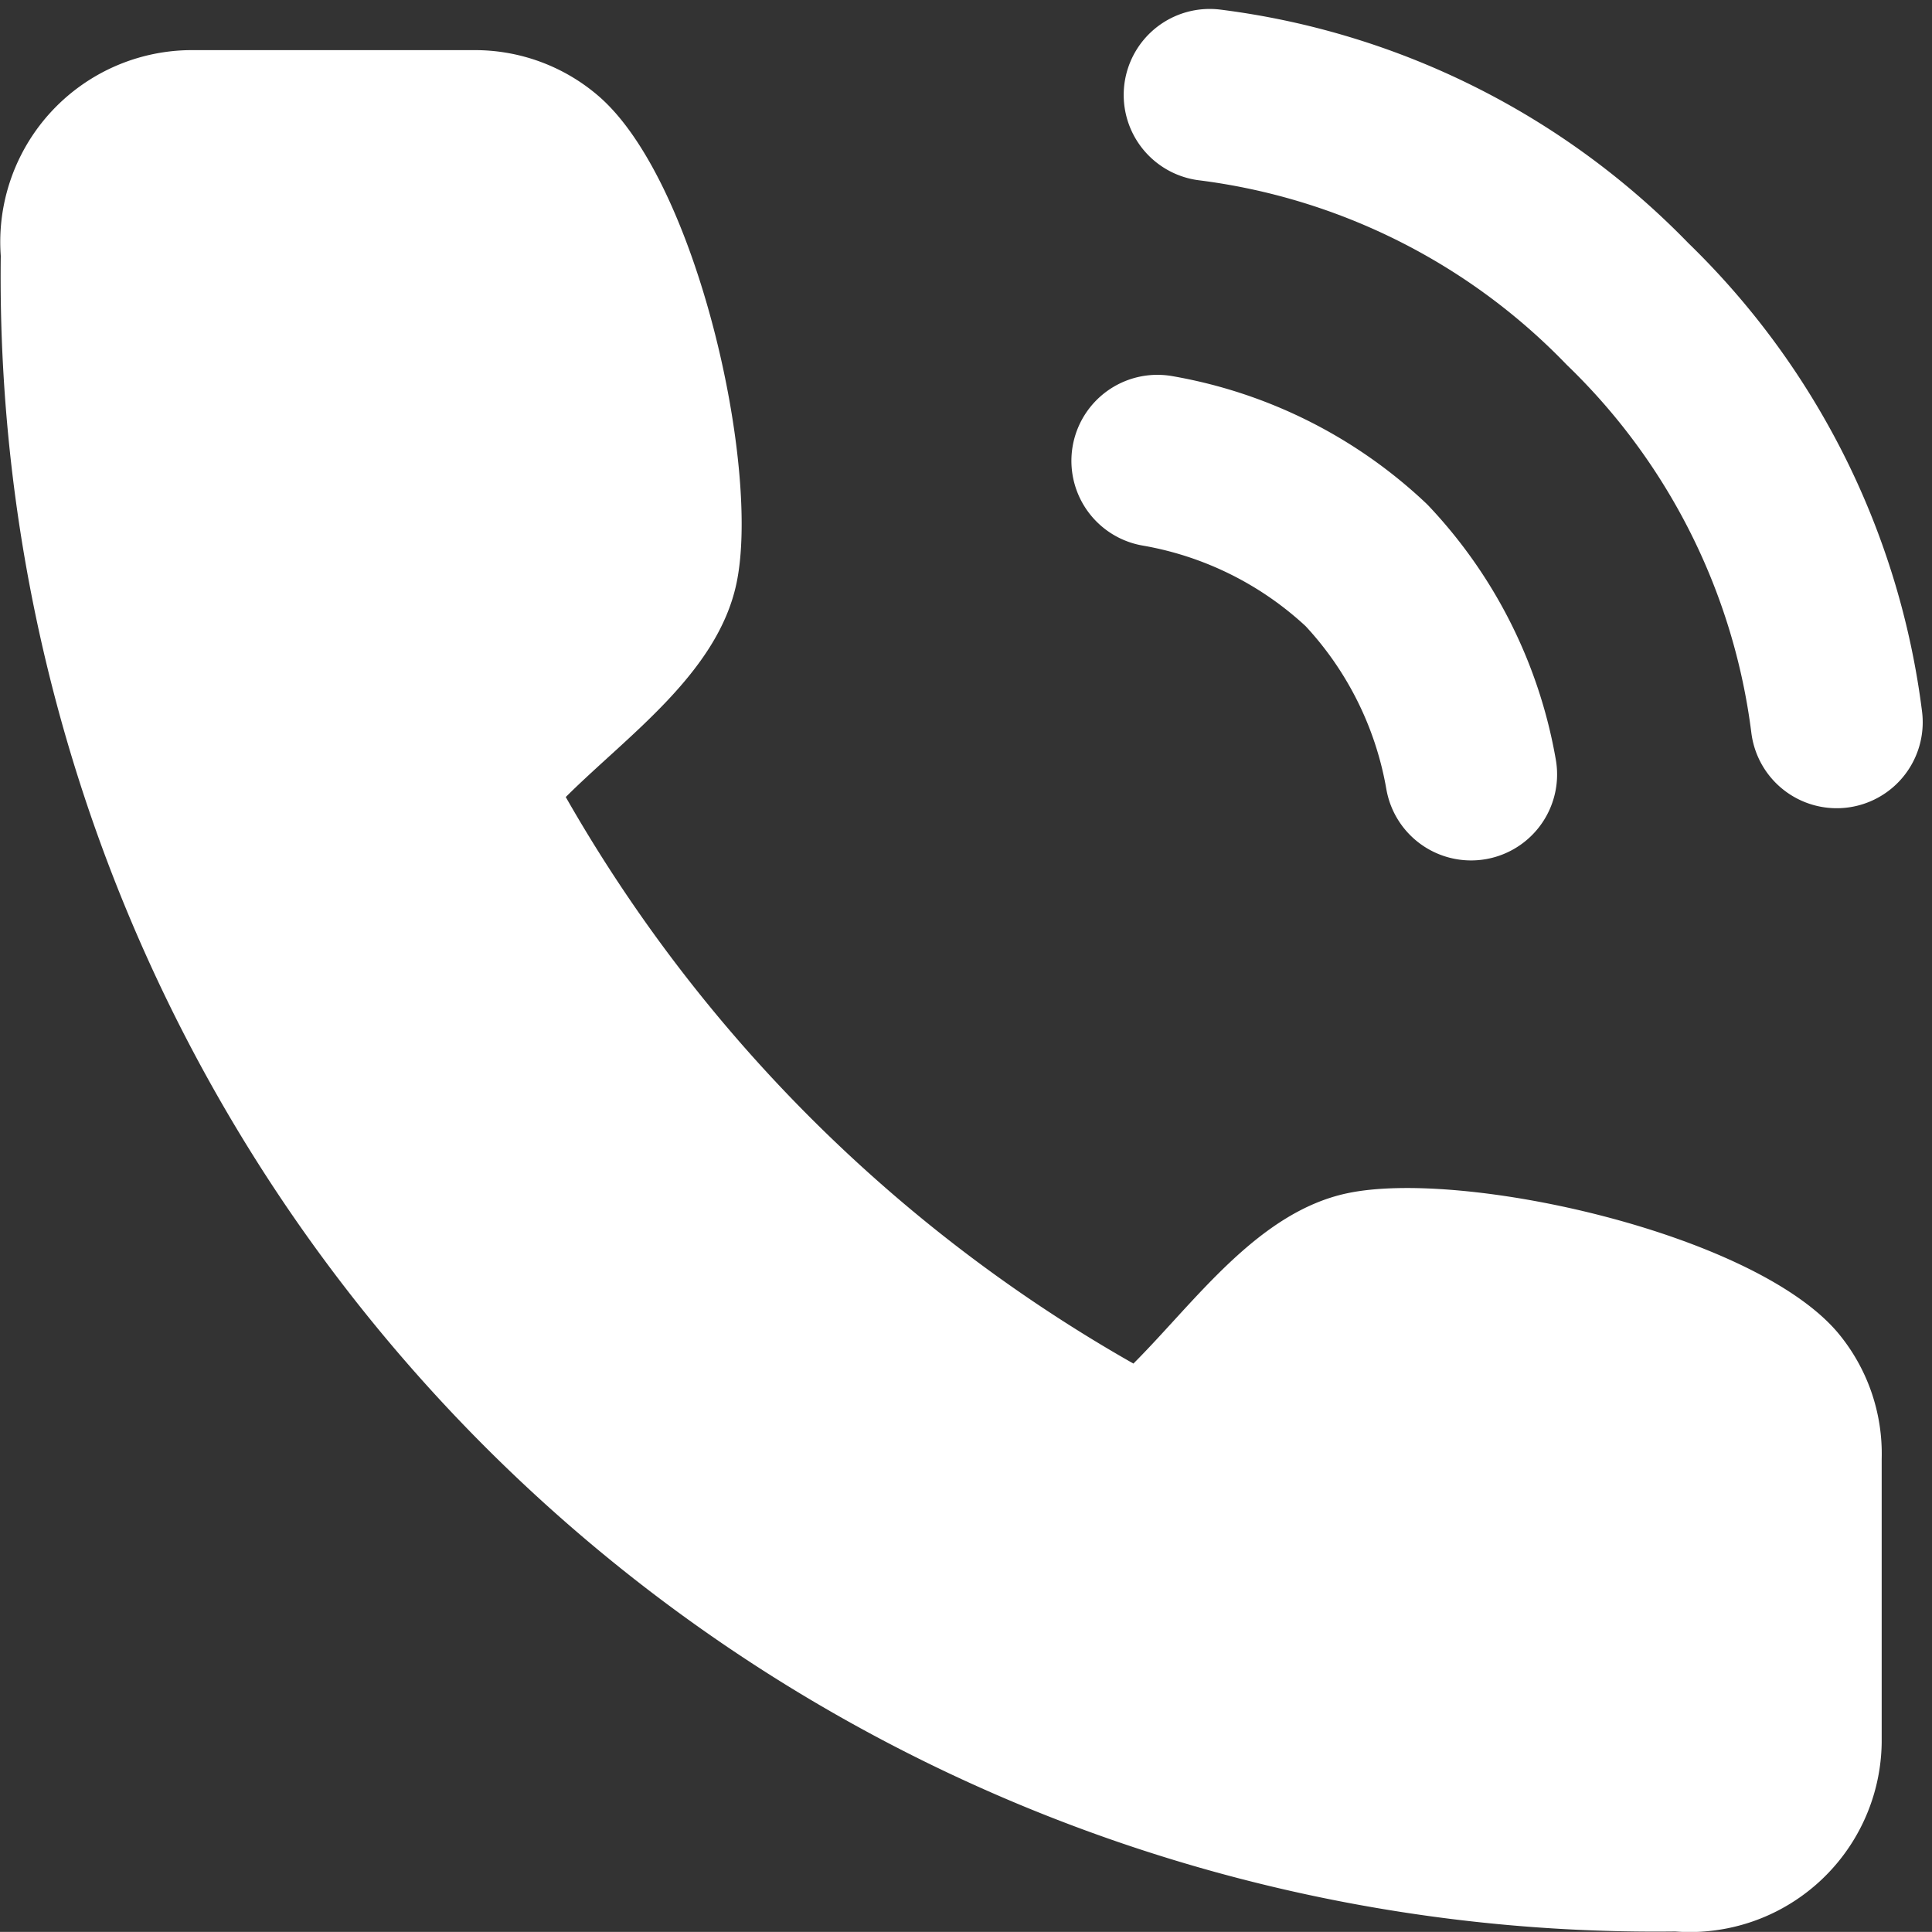
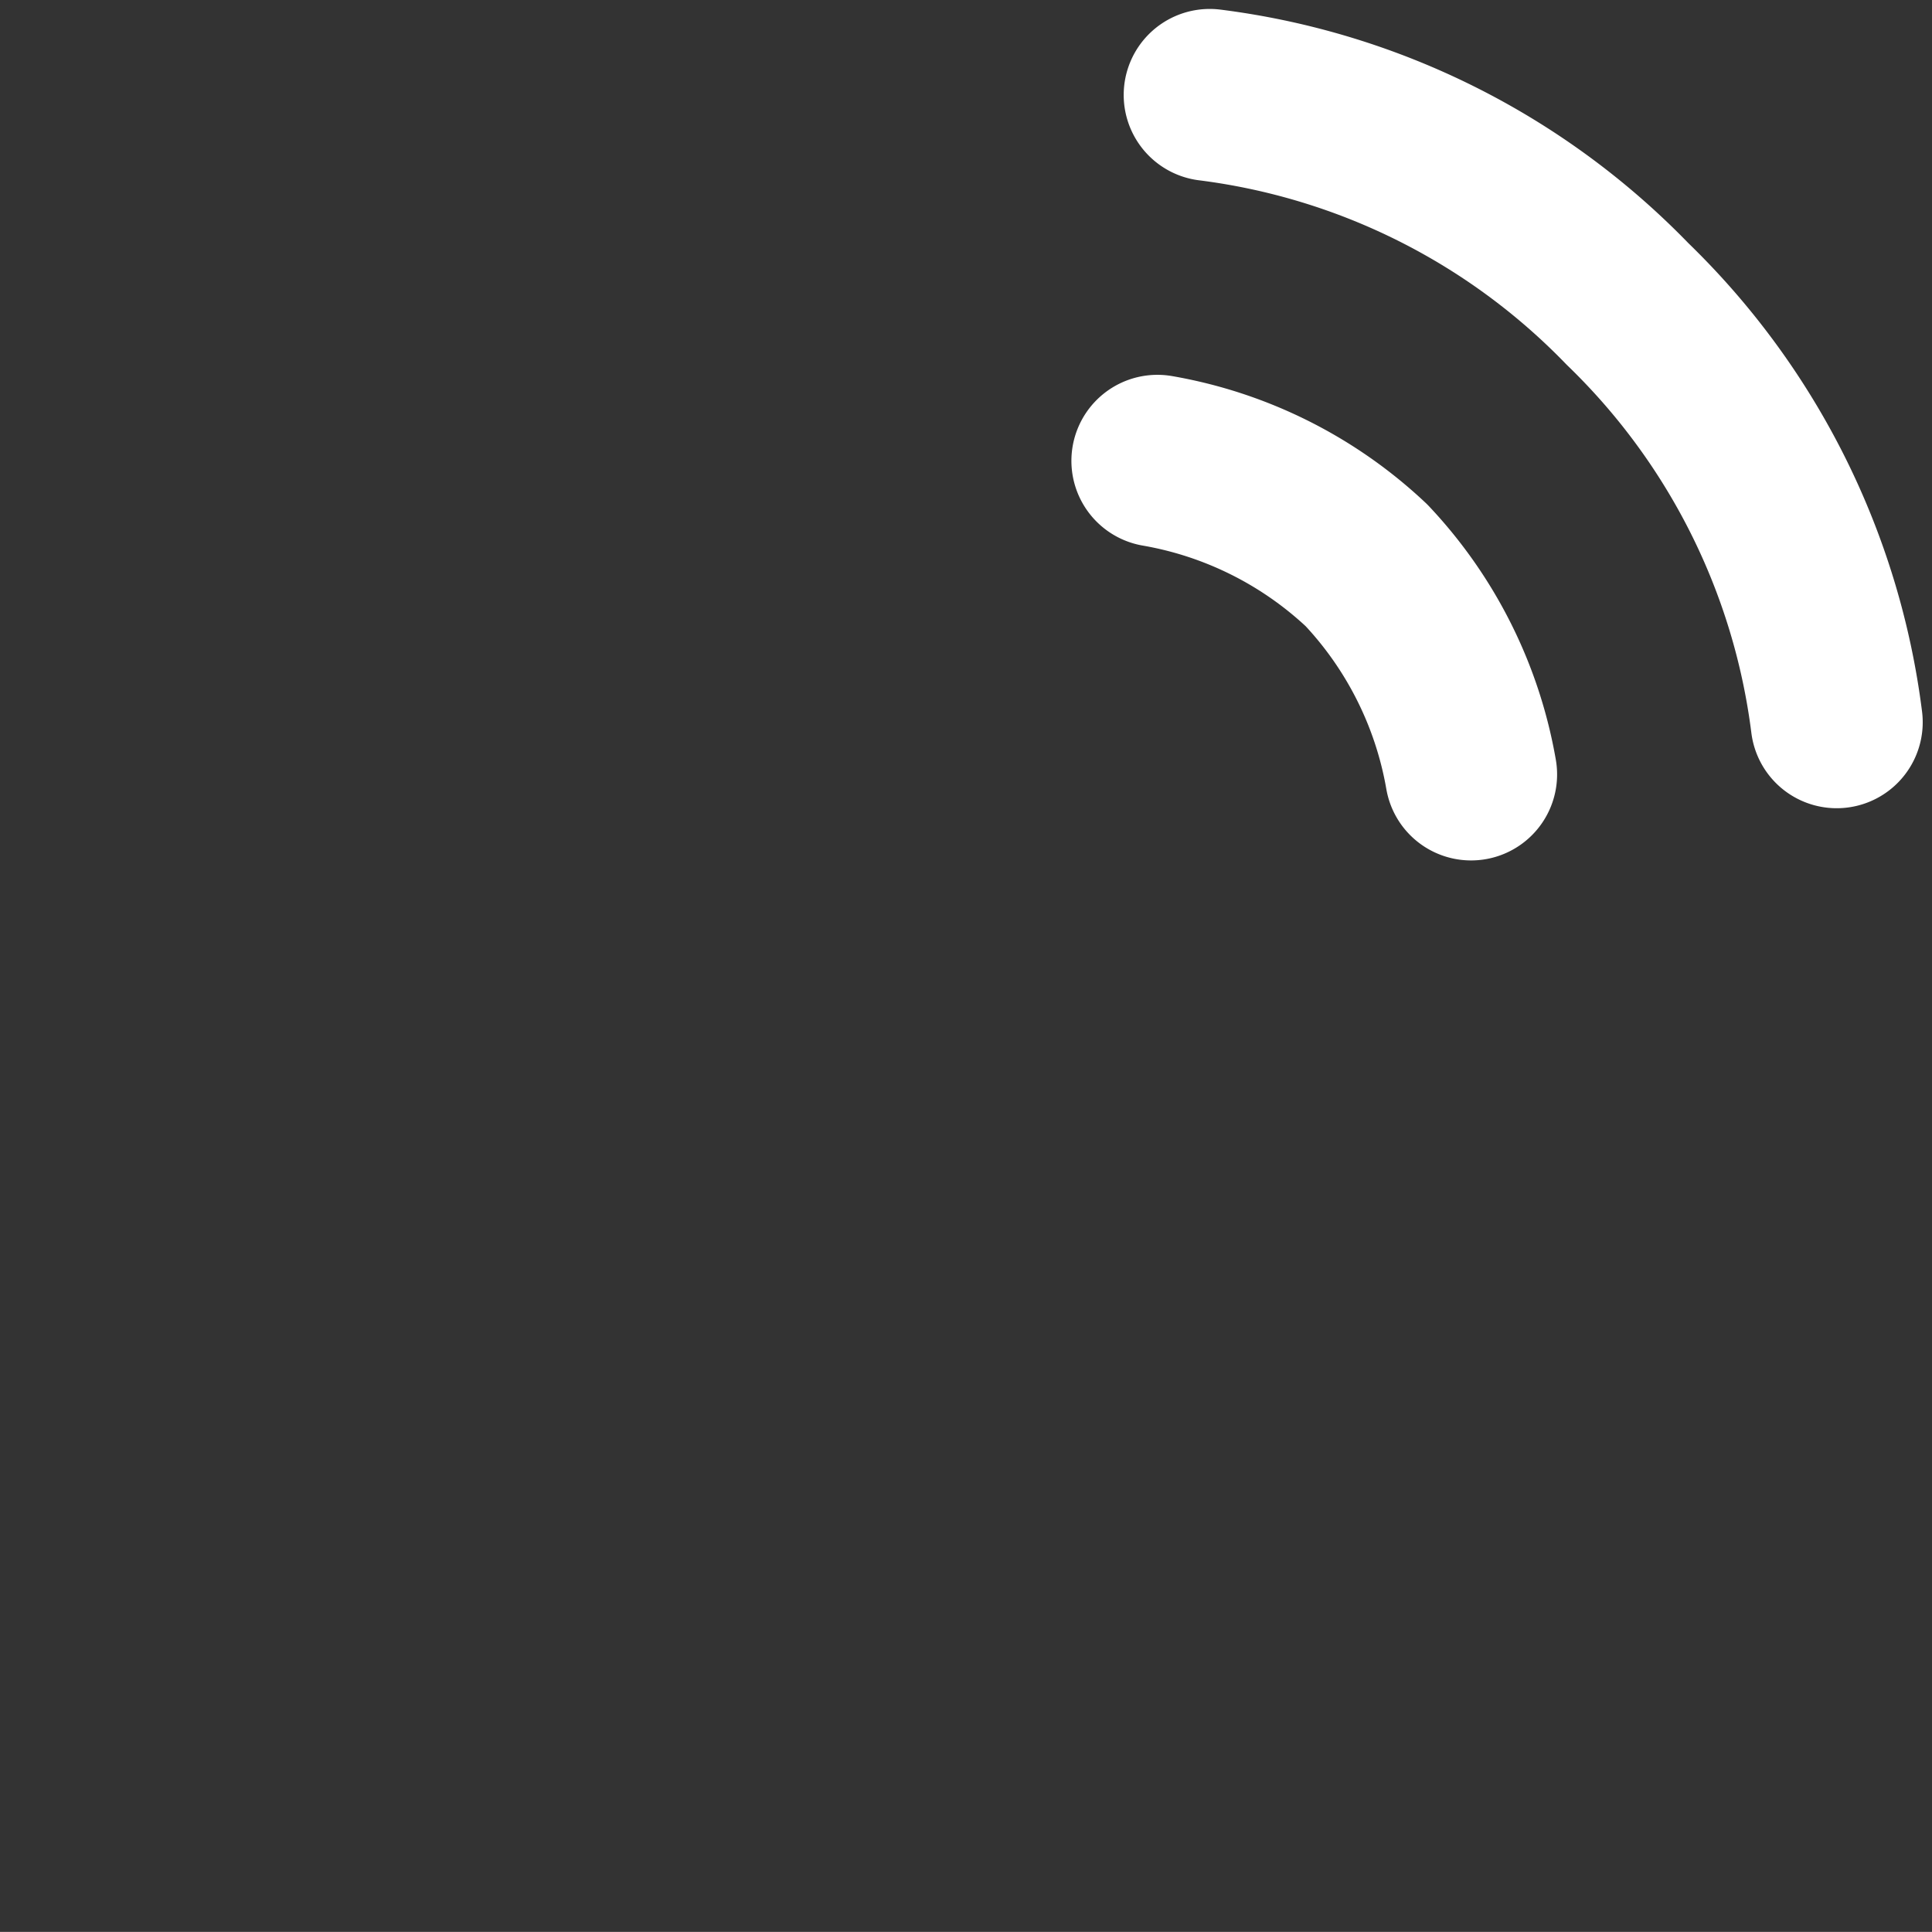
<svg xmlns="http://www.w3.org/2000/svg" width="22.463" height="22.462" viewBox="0 0 22.463 22.462">
  <rect x="0" y="0" width="22.463" height="22.462" fill="#333333" stroke="none" />
  <g id="Group_25591" data-name="Group 25591" transform="translate(-52 -1934.417)">
    <path id="Path_15360" data-name="Path 15360" d="M32.833,10.254a4.719,4.719,0,0,1,2.431,1.215A4.719,4.719,0,0,1,36.48,13.9M33.441,6A8.183,8.183,0,0,1,38.3,8.431a8.183,8.183,0,0,1,2.431,4.862" transform="translate(32.624 1929.521)" fill="none" stroke="#fff" stroke-linecap="round" stroke-linejoin="round" stroke-width="2" />
-     <path id="Path_15362" data-name="Path 15362" d="M27.878,22.38v3.294a2.231,2.231,0,0,1-2.4,2.2A19.238,19.238,0,0,1,6.009,8.393,2.23,2.23,0,0,1,8.2,6h3.3a2.2,2.2,0,0,1,1.456.531c1.151.988,1.891,4.34,1.606,5.673-.222,1.041-1.271,1.769-1.984,2.48a17.583,17.583,0,0,0,6.6,6.587c.713-.712,1.443-1.759,2.485-1.98,1.337-.285,4.712.457,5.7,1.615A2.193,2.193,0,0,1,27.878,22.38Z" transform="translate(46 1929)" fill="#fff" />
  </g>
</svg>